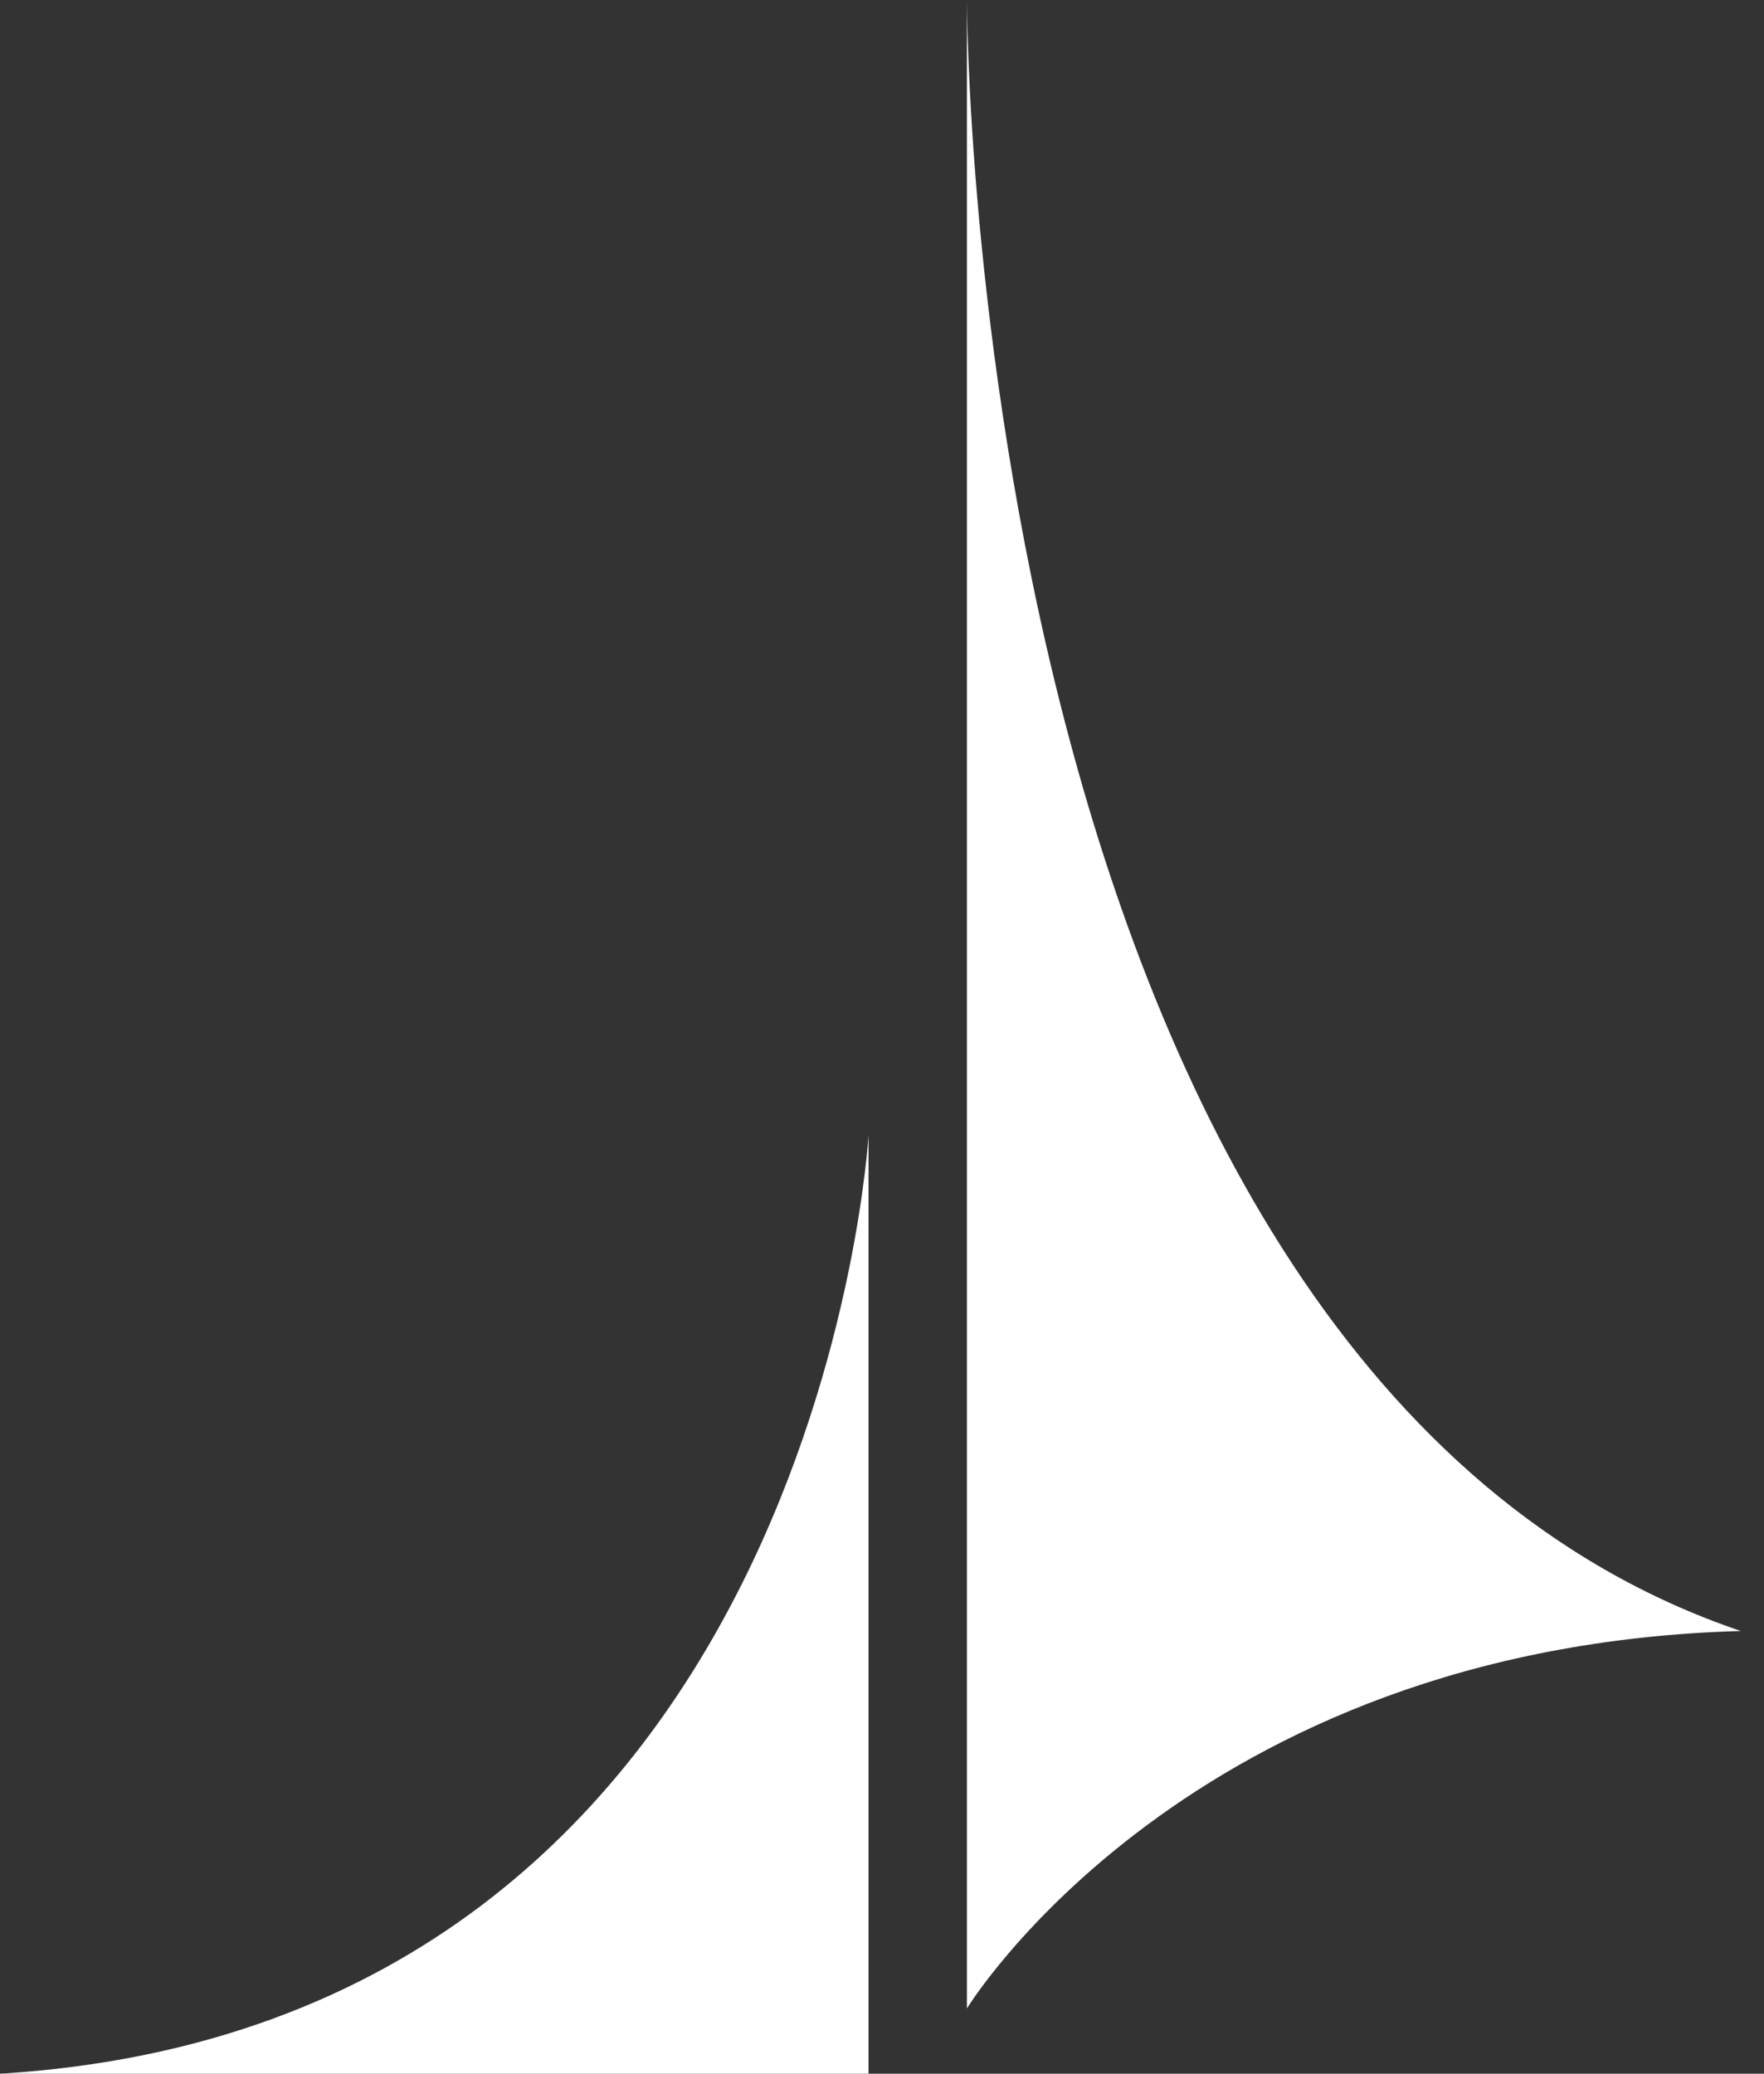
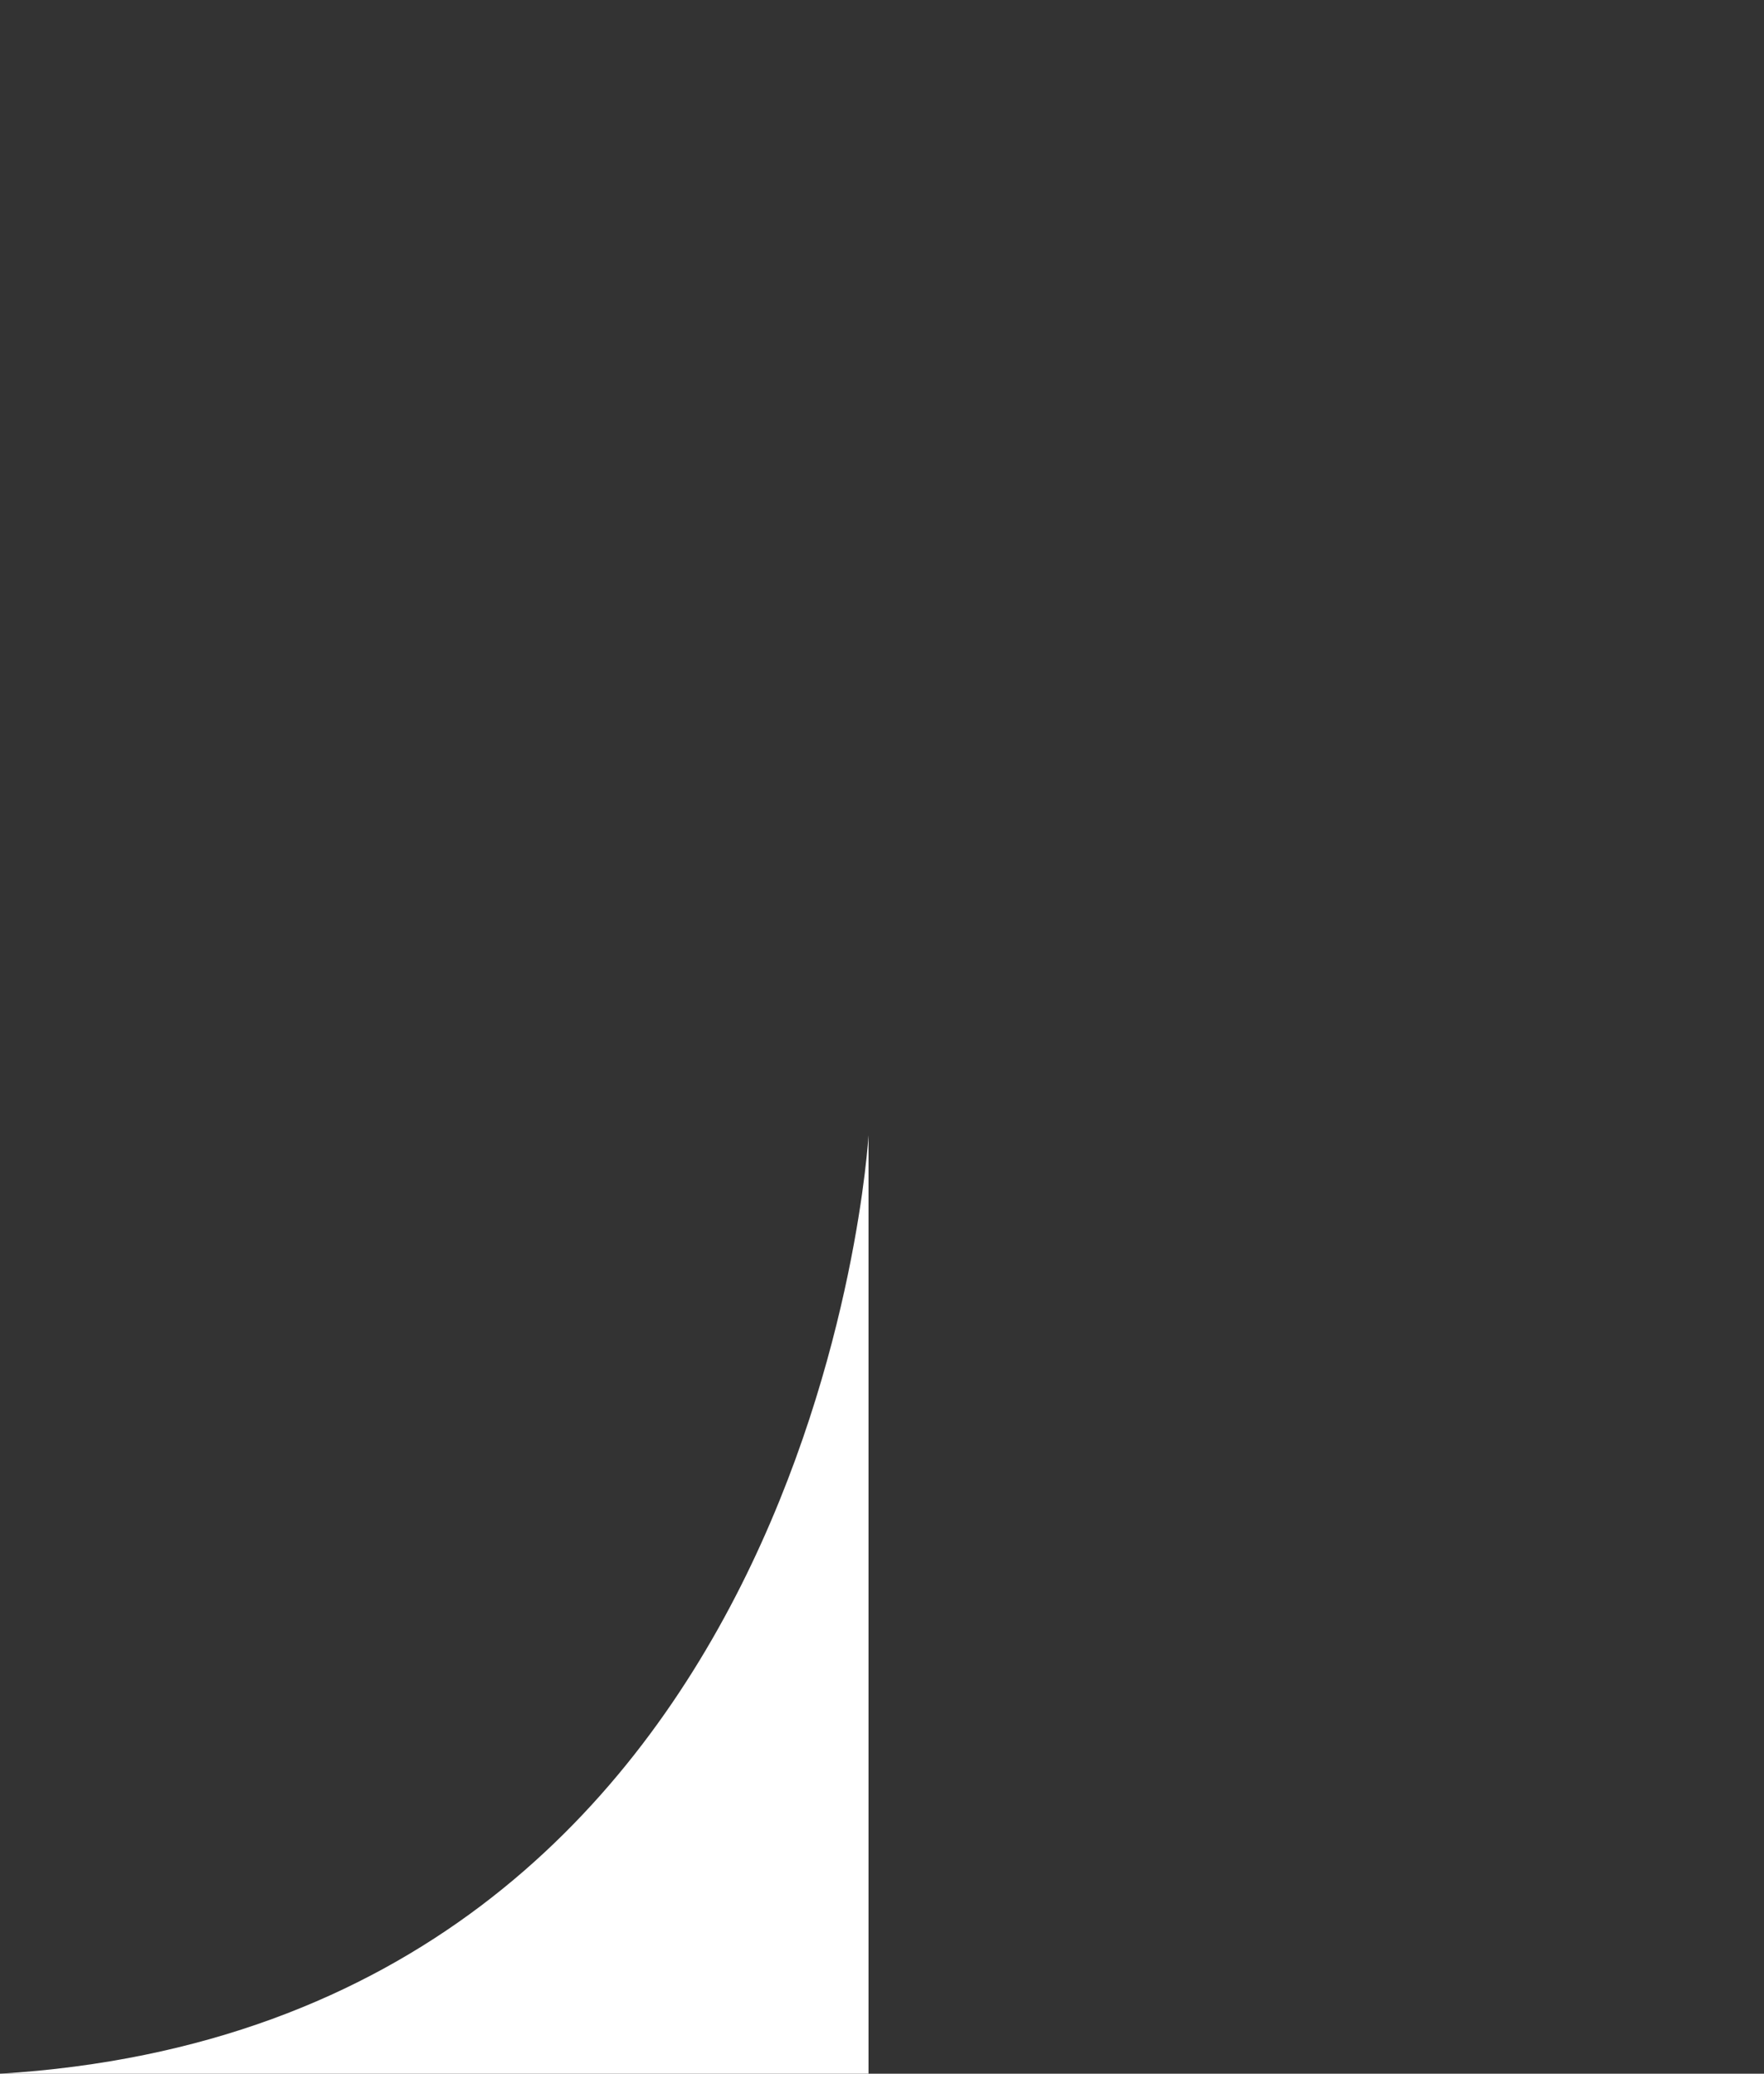
<svg xmlns="http://www.w3.org/2000/svg" width="57" height="67" viewBox="0 0 57 67" fill="none">
  <rect x="0" y="0" width="57" height="67" fill="#333333" stroke="none" />
-   <path d="M31.244 64.891V-1.04904e-05C31.244 -1.04904e-05 31.244 44.22 56.249 52.696C38.372 53.2 31.244 64.891 31.244 64.891Z" fill="white" />
  <path d="M0 67H28.064V36.68C28.064 36.68 26.43 65.378 0 67Z" fill="white" />
</svg>